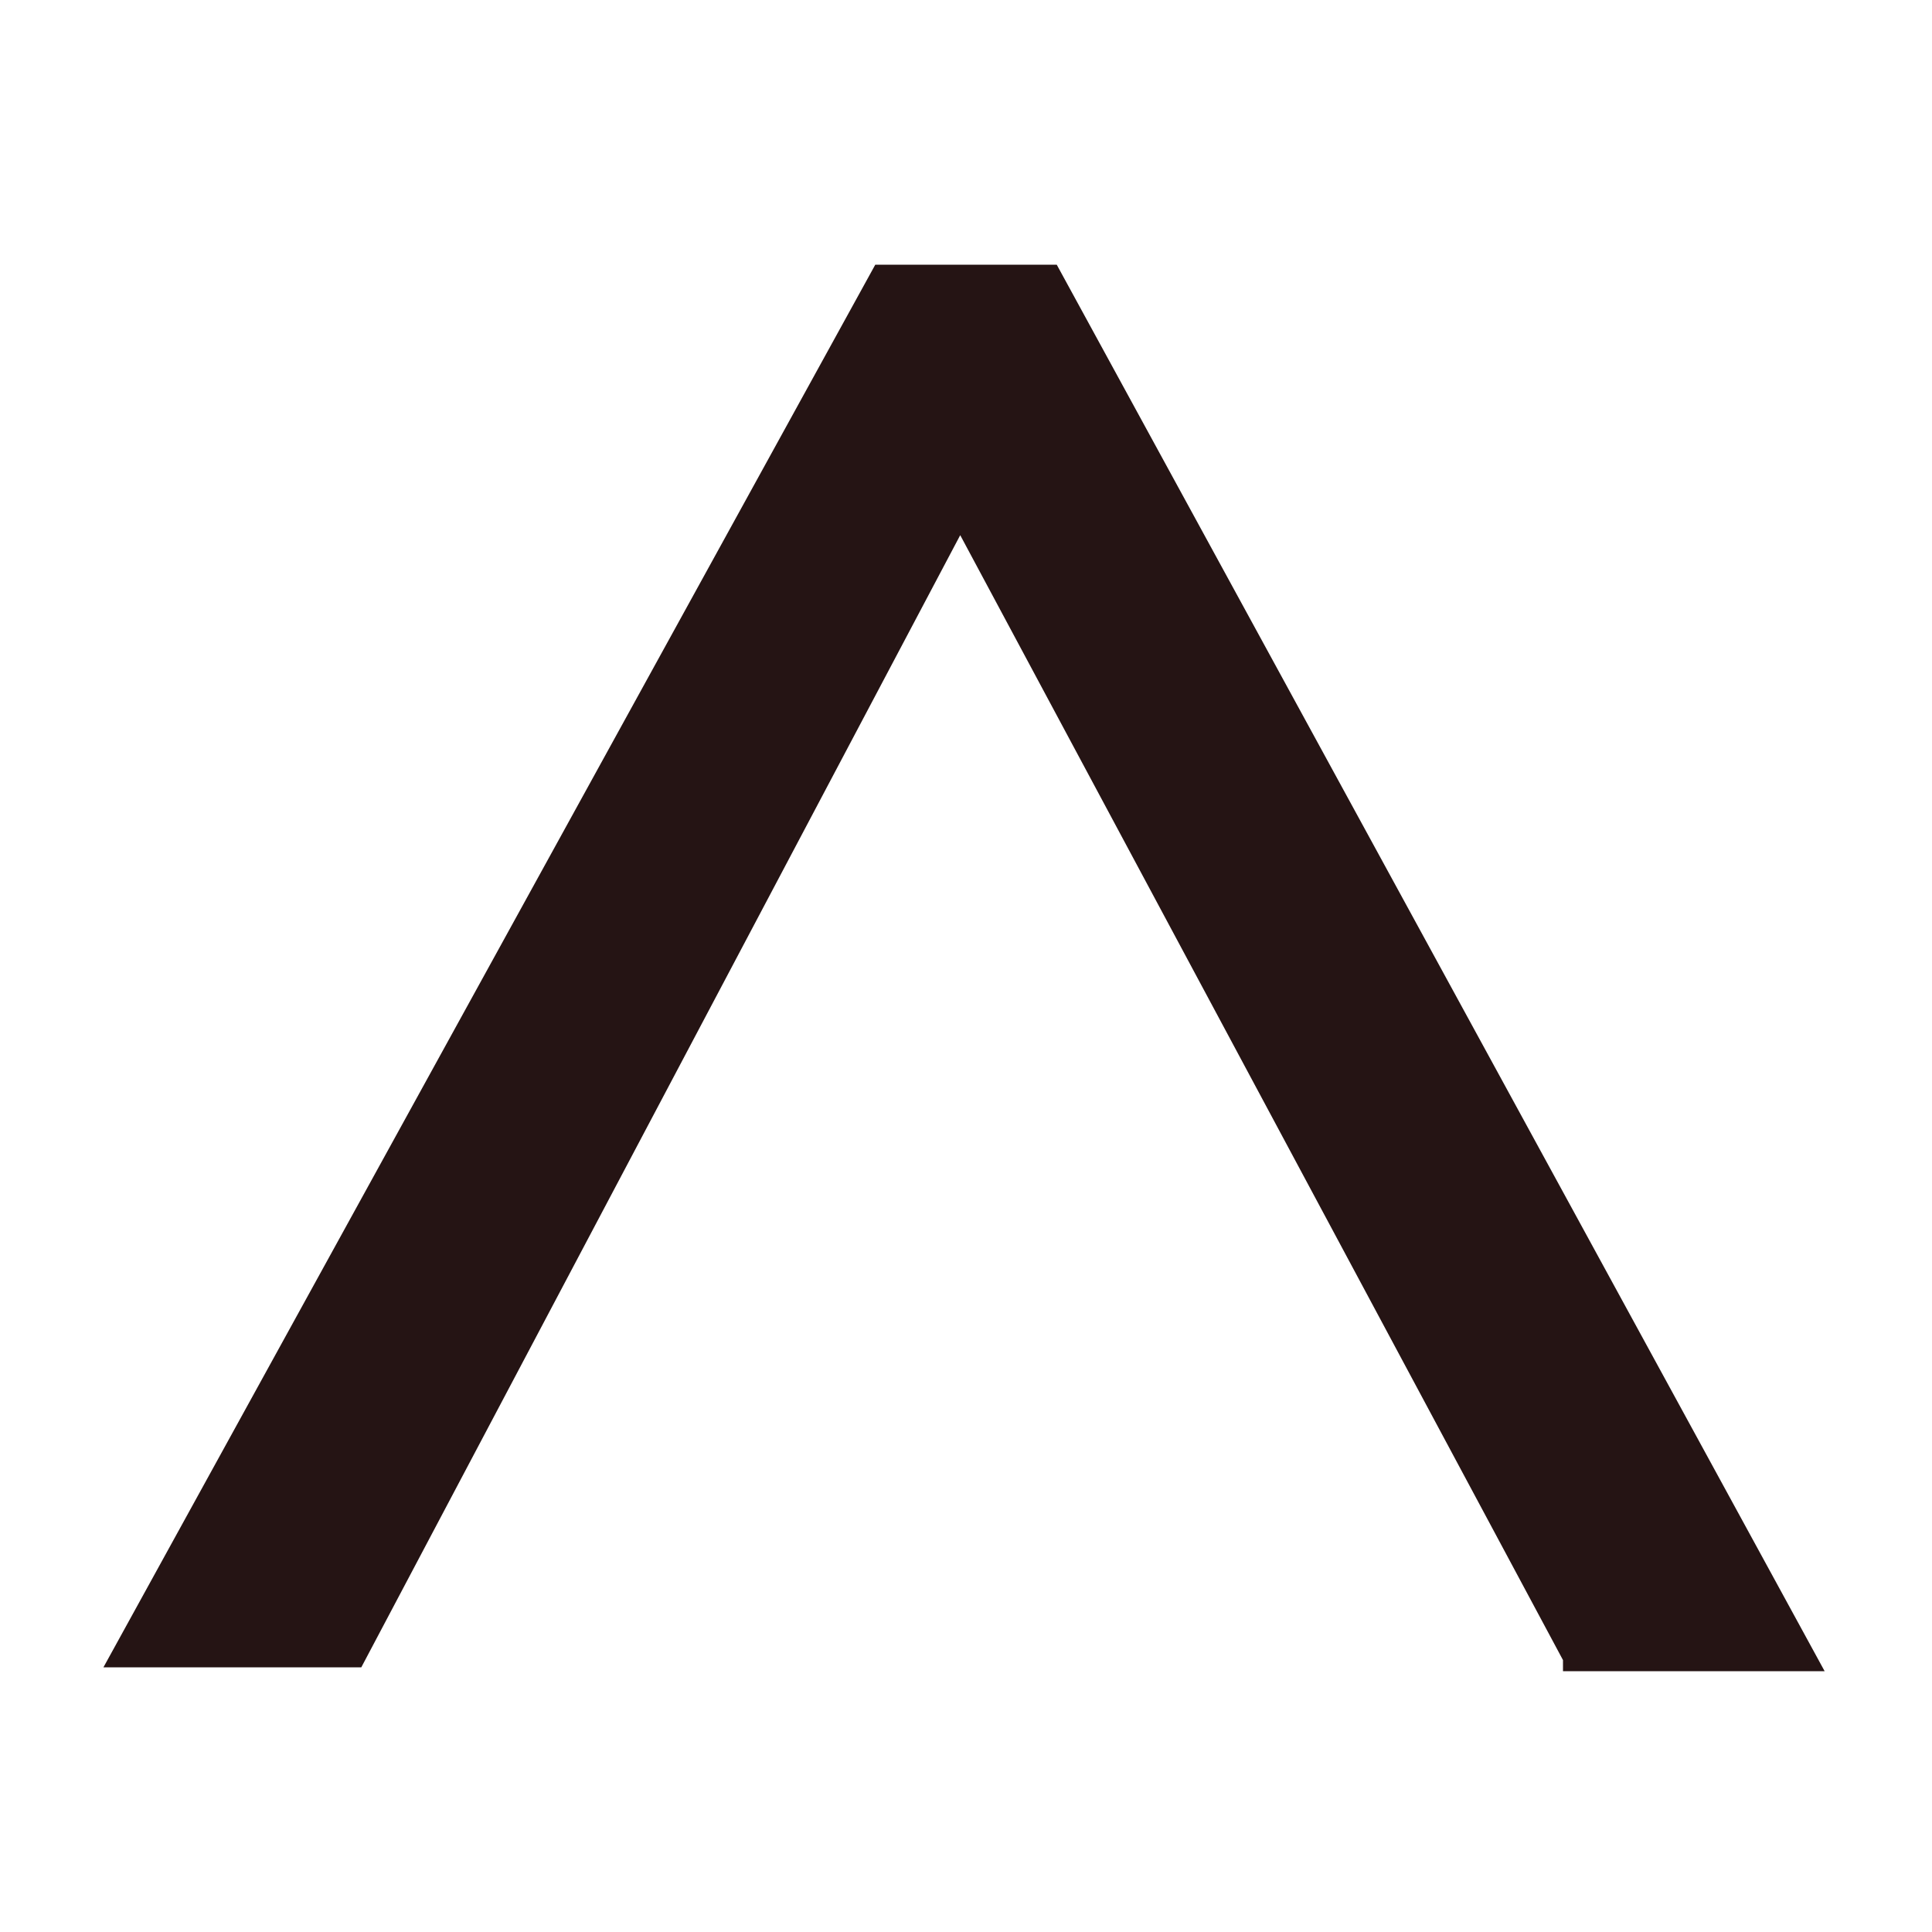
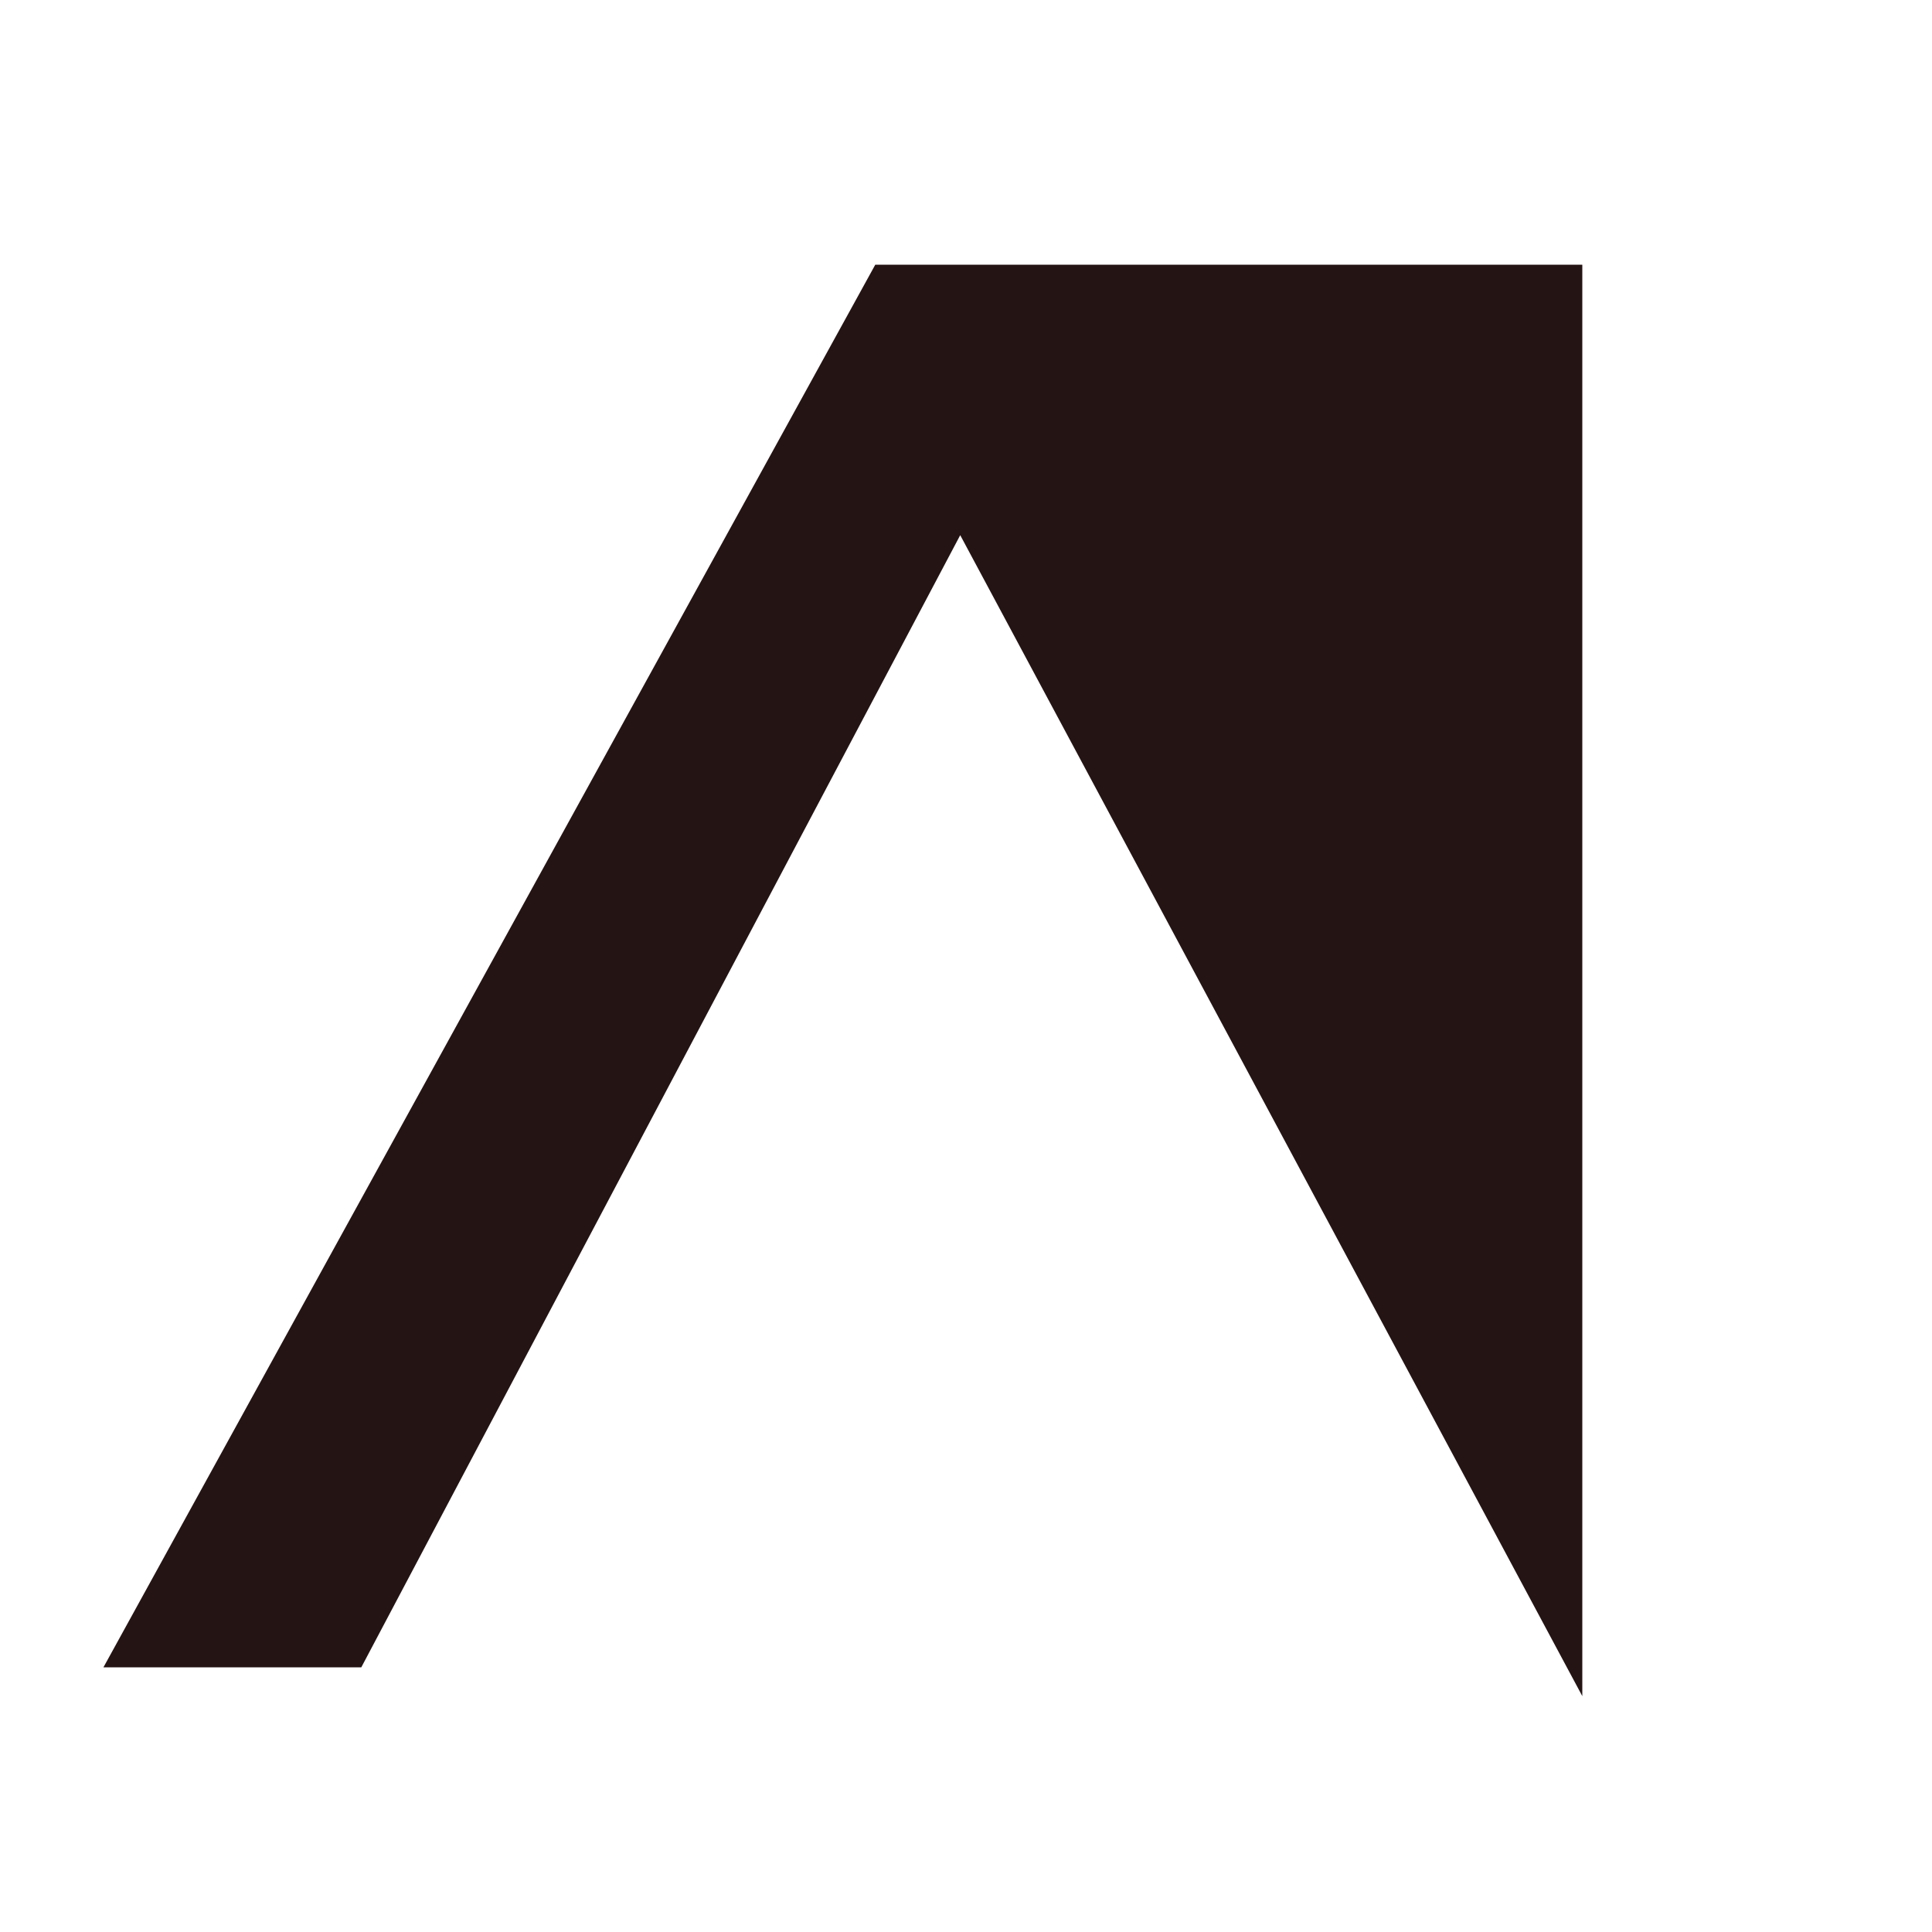
<svg xmlns="http://www.w3.org/2000/svg" version="1.1" id="Calque_1" x="0px" y="0px" viewBox="0 0 50 50" style="enable-background:new 0 0 50 50;" xml:space="preserve">
  <style type="text/css">
	.st0{fill:#251414;stroke:#251414;stroke-width:0.5;stroke-miterlimit:10;}
</style>
  <g>
-     <path class="st0" d="M40.7,42.9L25,13.6h-0.3L9.2,42.9H3.1L22.8,7.1h4.4l19.6,35.9H40.7z" />
+     <path class="st0" d="M40.7,42.9L25,13.6h-0.3L9.2,42.9H3.1L22.8,7.1h4.4H40.7z" />
  </g>
</svg>